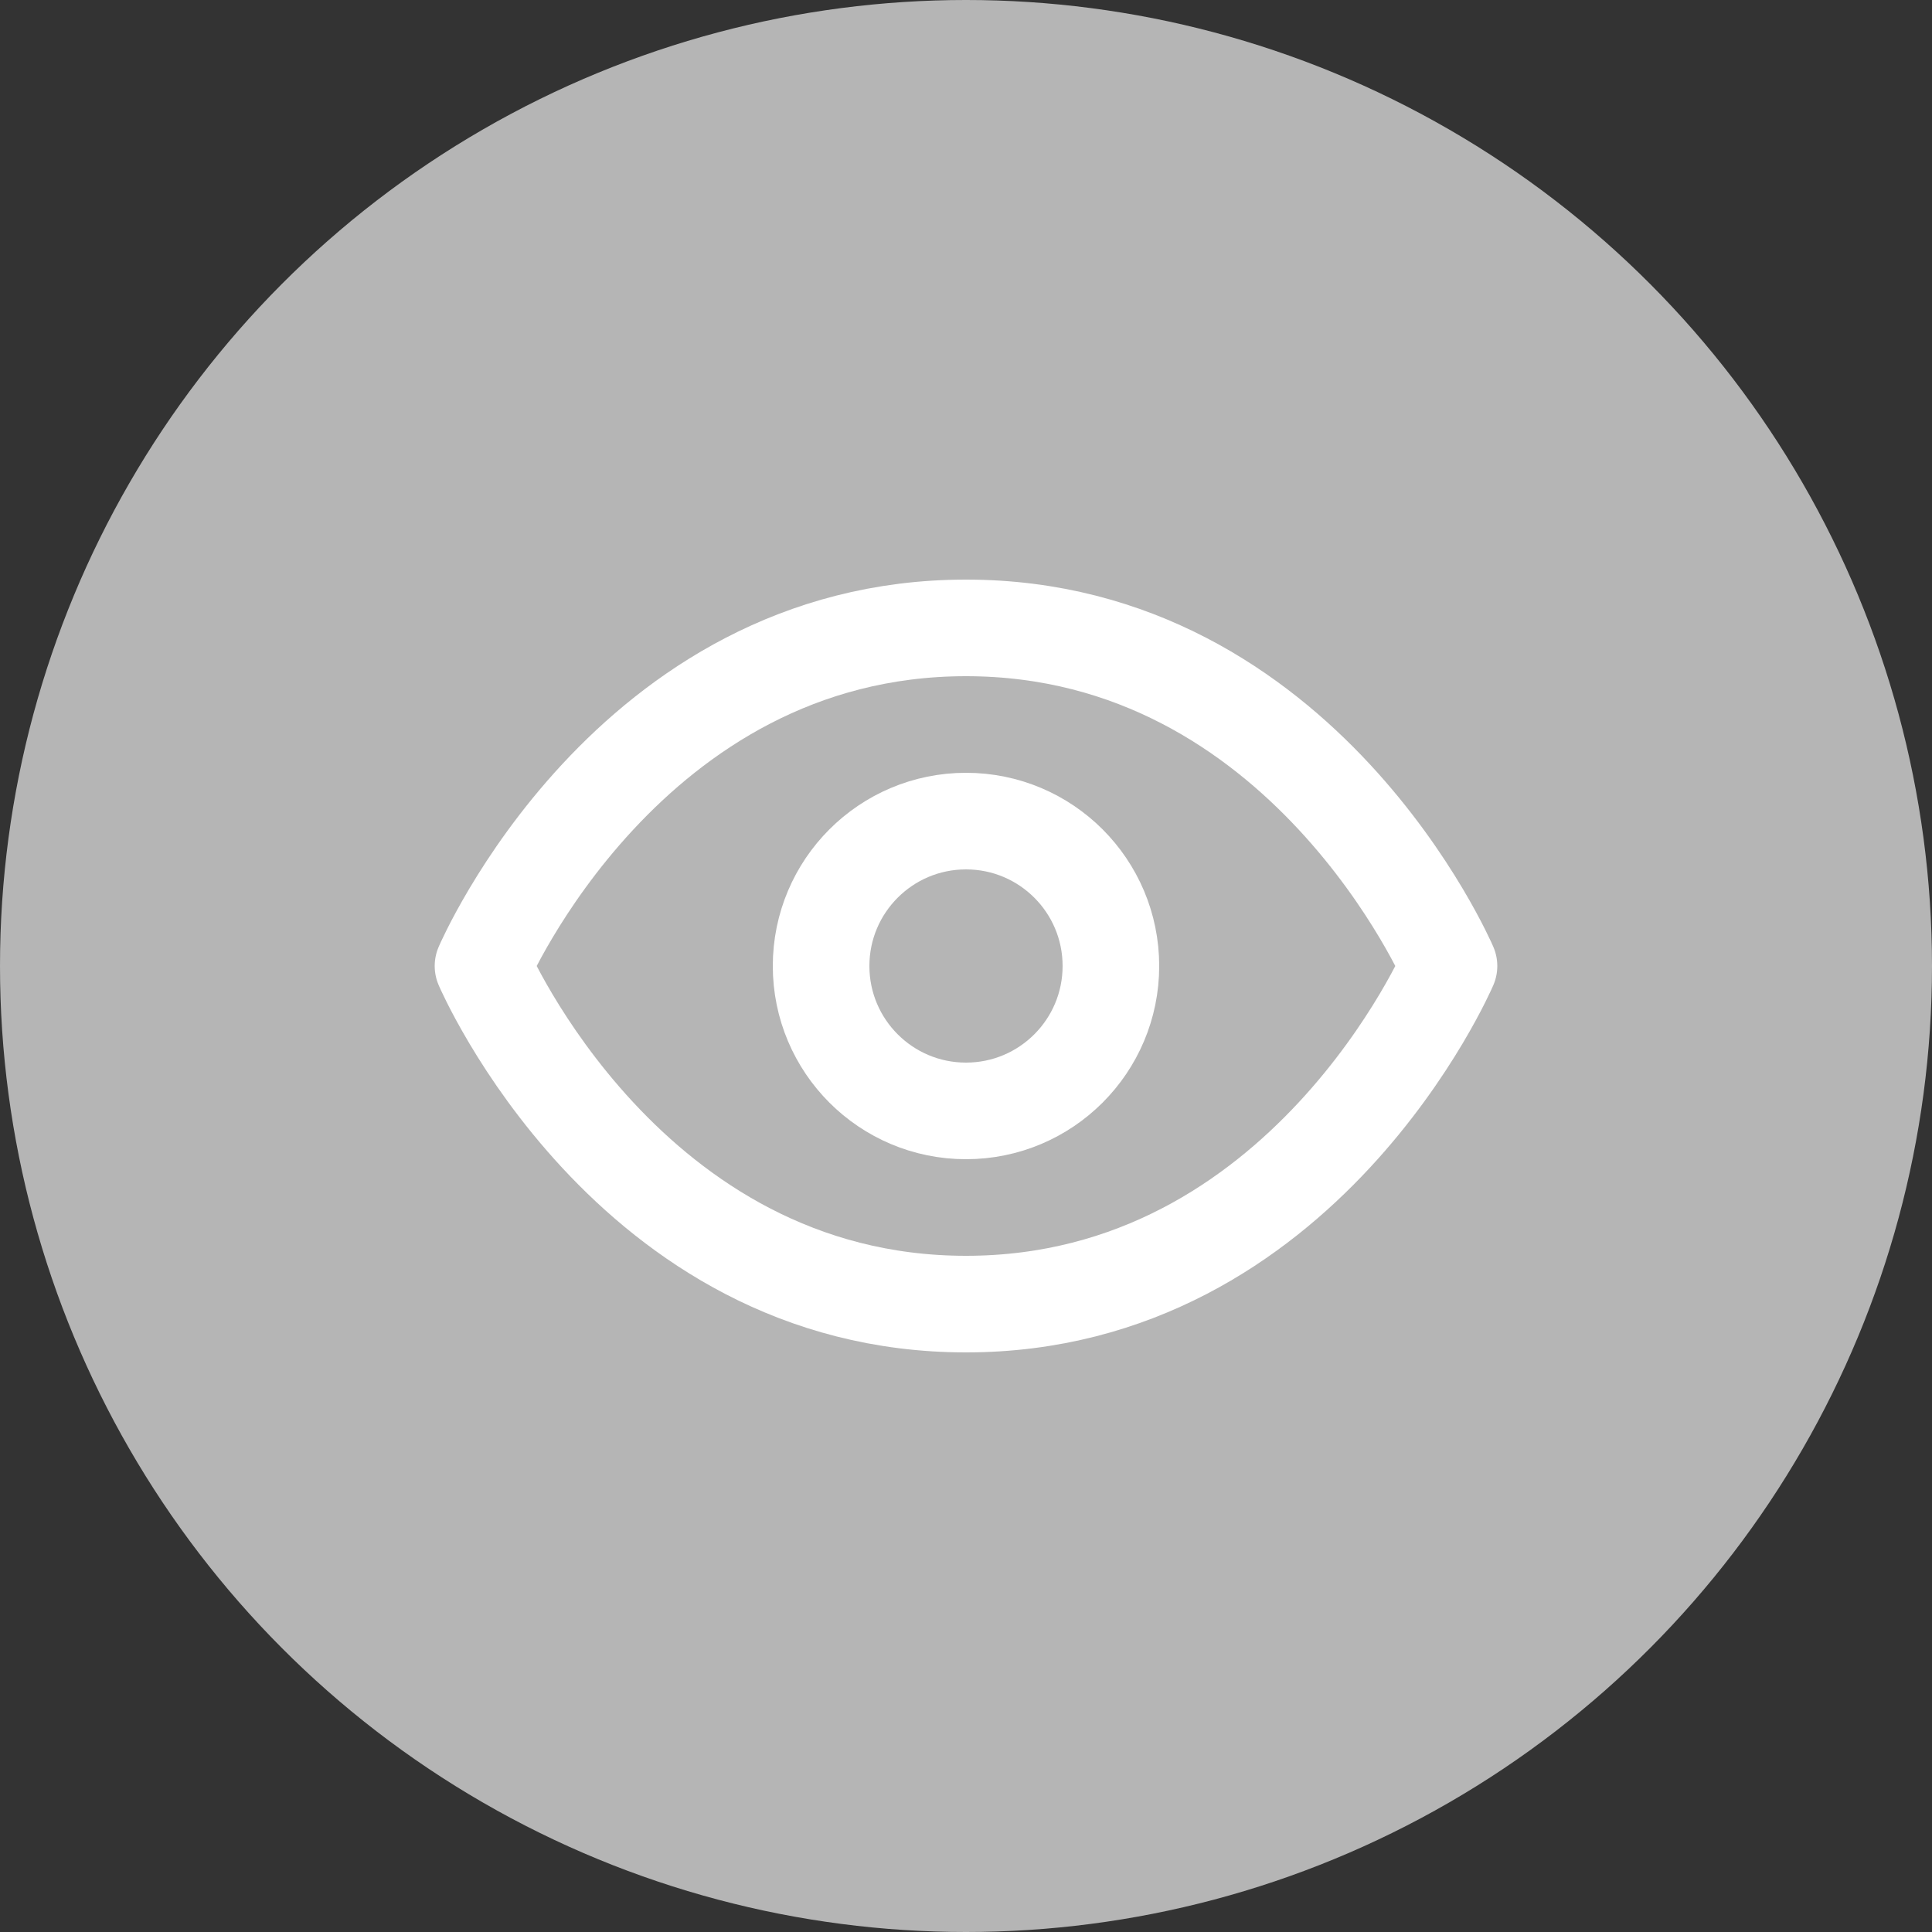
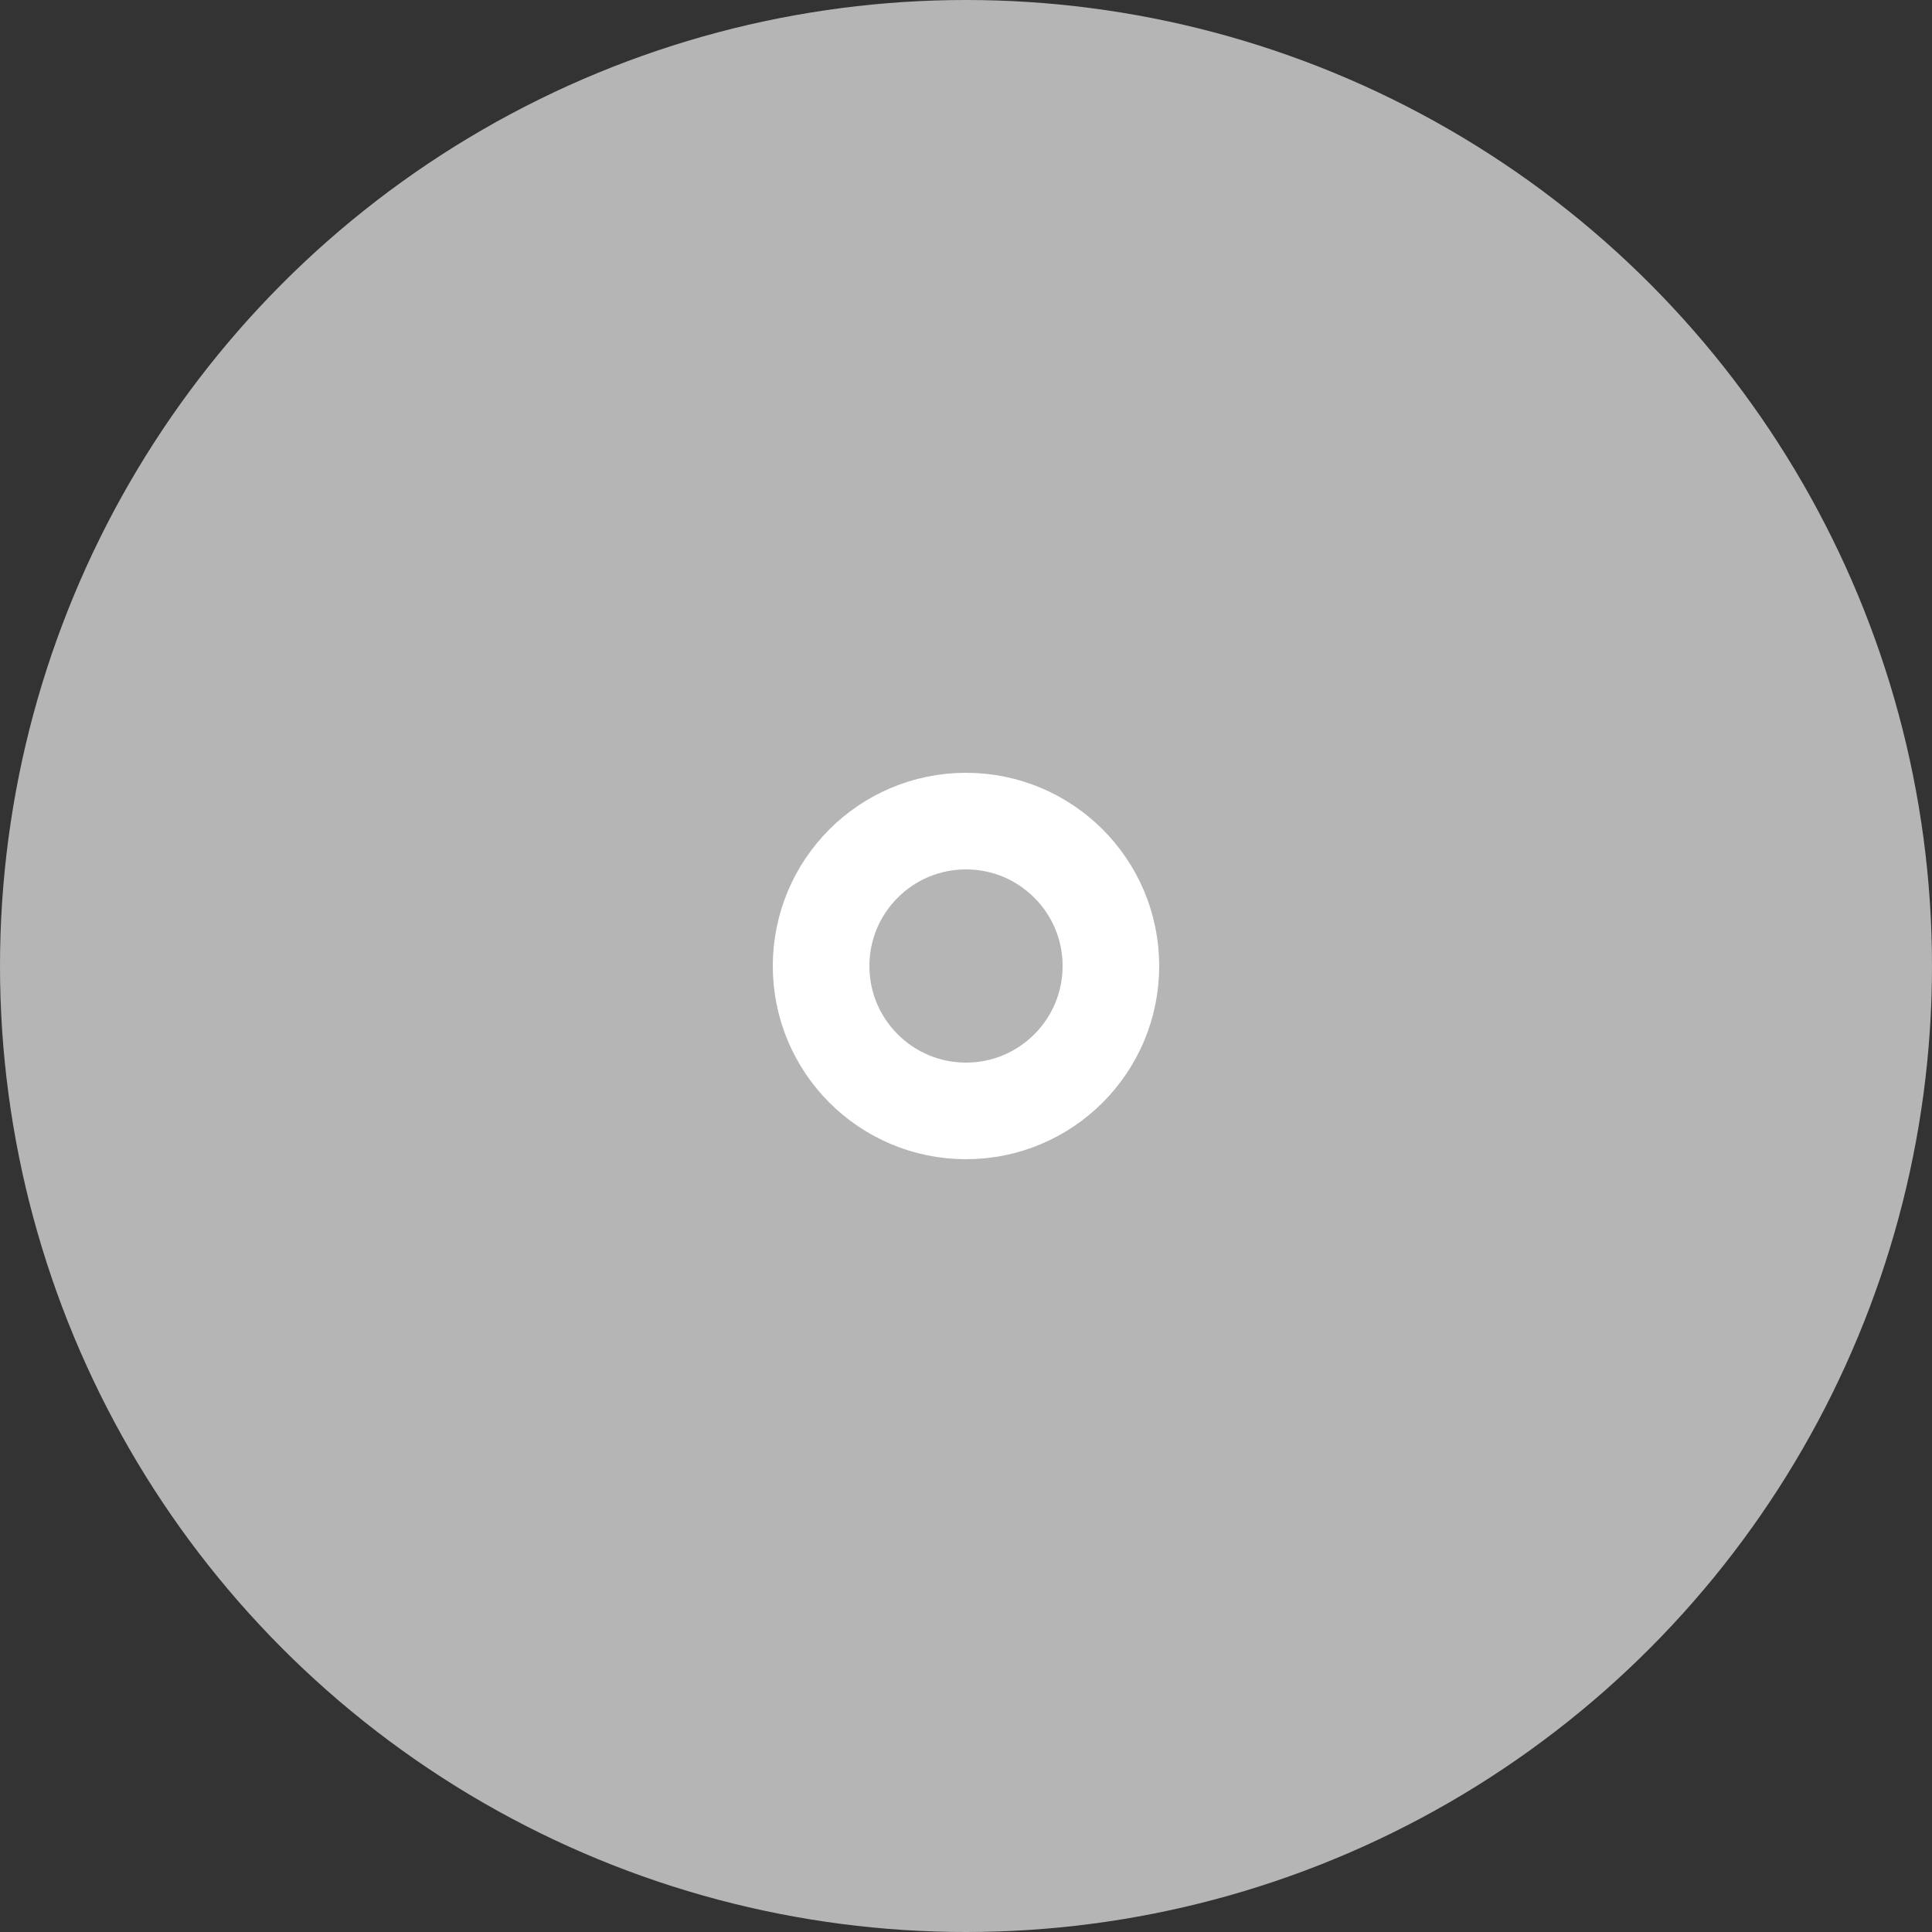
<svg xmlns="http://www.w3.org/2000/svg" width="40" height="40" viewBox="0 0 40 40" fill="none">
  <rect x="0" y="0" width="40" height="40" fill="#333333" stroke="none" />
  <g clip-path="url(#clip0_111_85)">
    <circle cx="20" cy="20" r="20" fill="#B5B5B5" />
-     <path d="M10 20C10 20 13 13 20 13C27 13 30 20 30 20C30 20 27 27 20 27C13 27 10 20 10 20Z" stroke="white" stroke-width="2" stroke-linecap="round" stroke-linejoin="round" />
    <path d="M20 23C21.657 23 23 21.657 23 20C23 18.343 21.657 17 20 17C18.343 17 17 18.343 17 20C17 21.657 18.343 23 20 23Z" stroke="white" stroke-width="2" stroke-linecap="round" stroke-linejoin="round" />
  </g>
  <defs>
    <clipPath id="clip0_111_85">
      <rect width="40" height="40" fill="white" />
    </clipPath>
  </defs>
</svg>